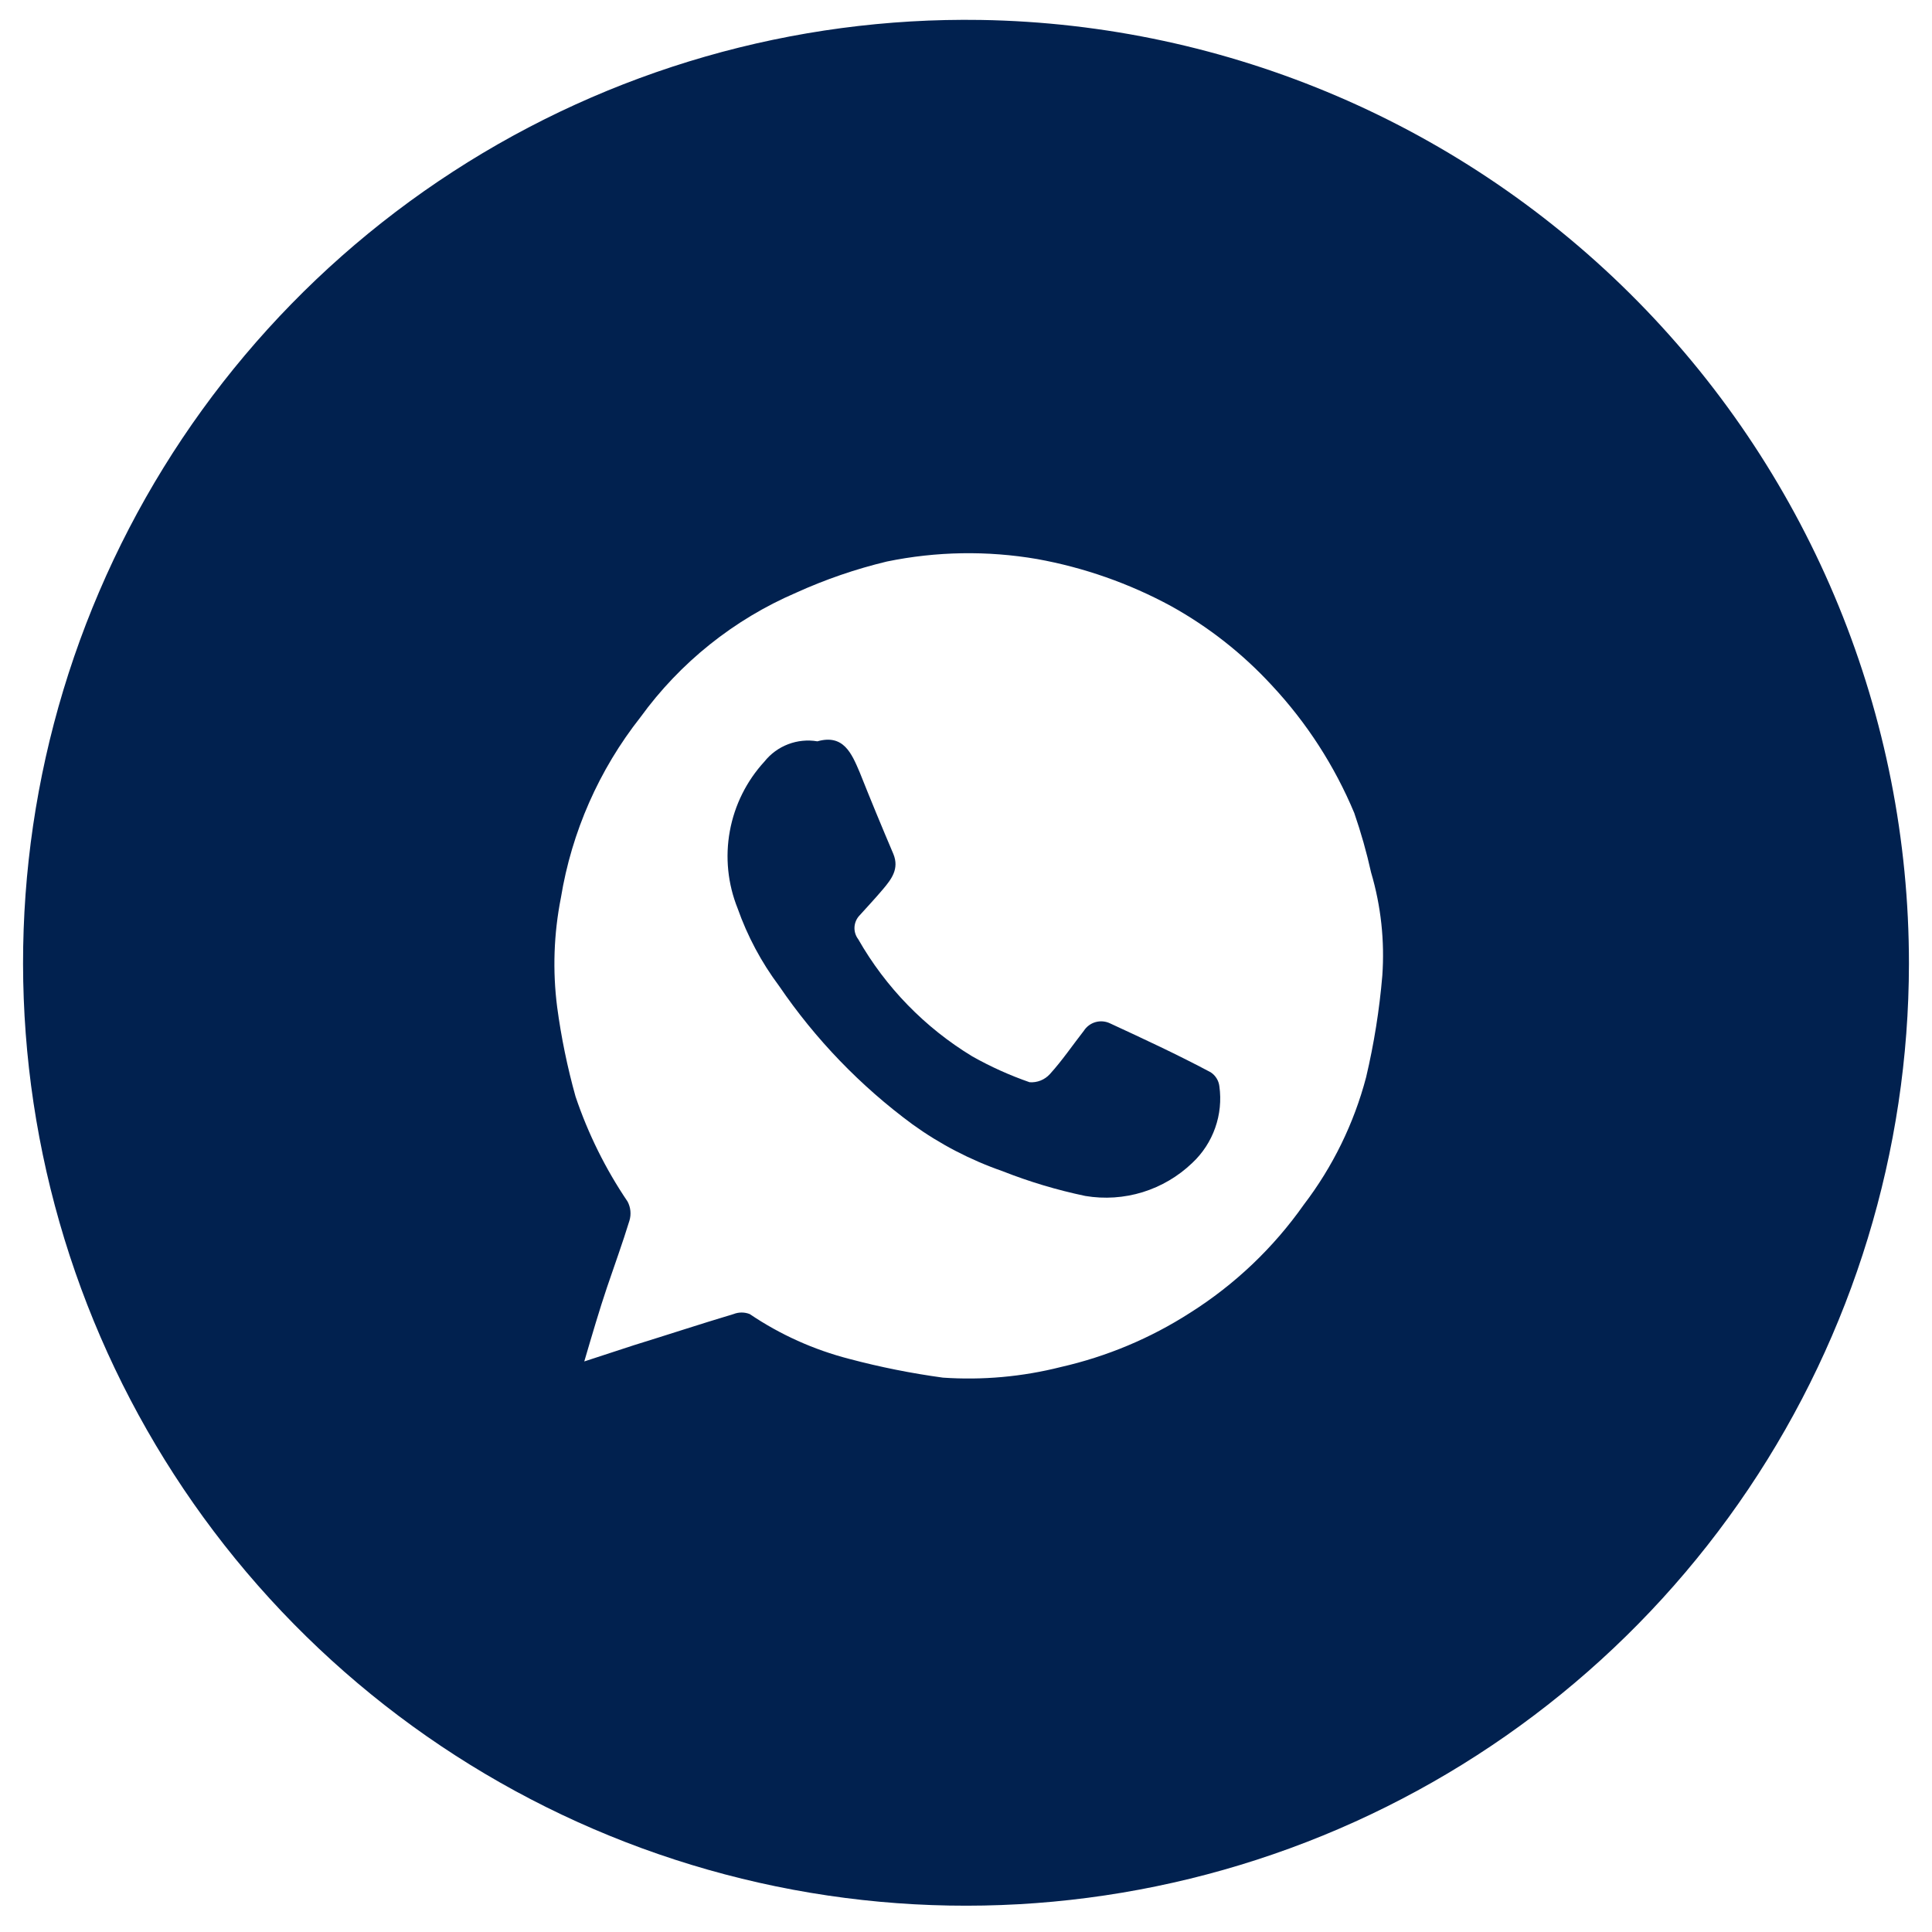
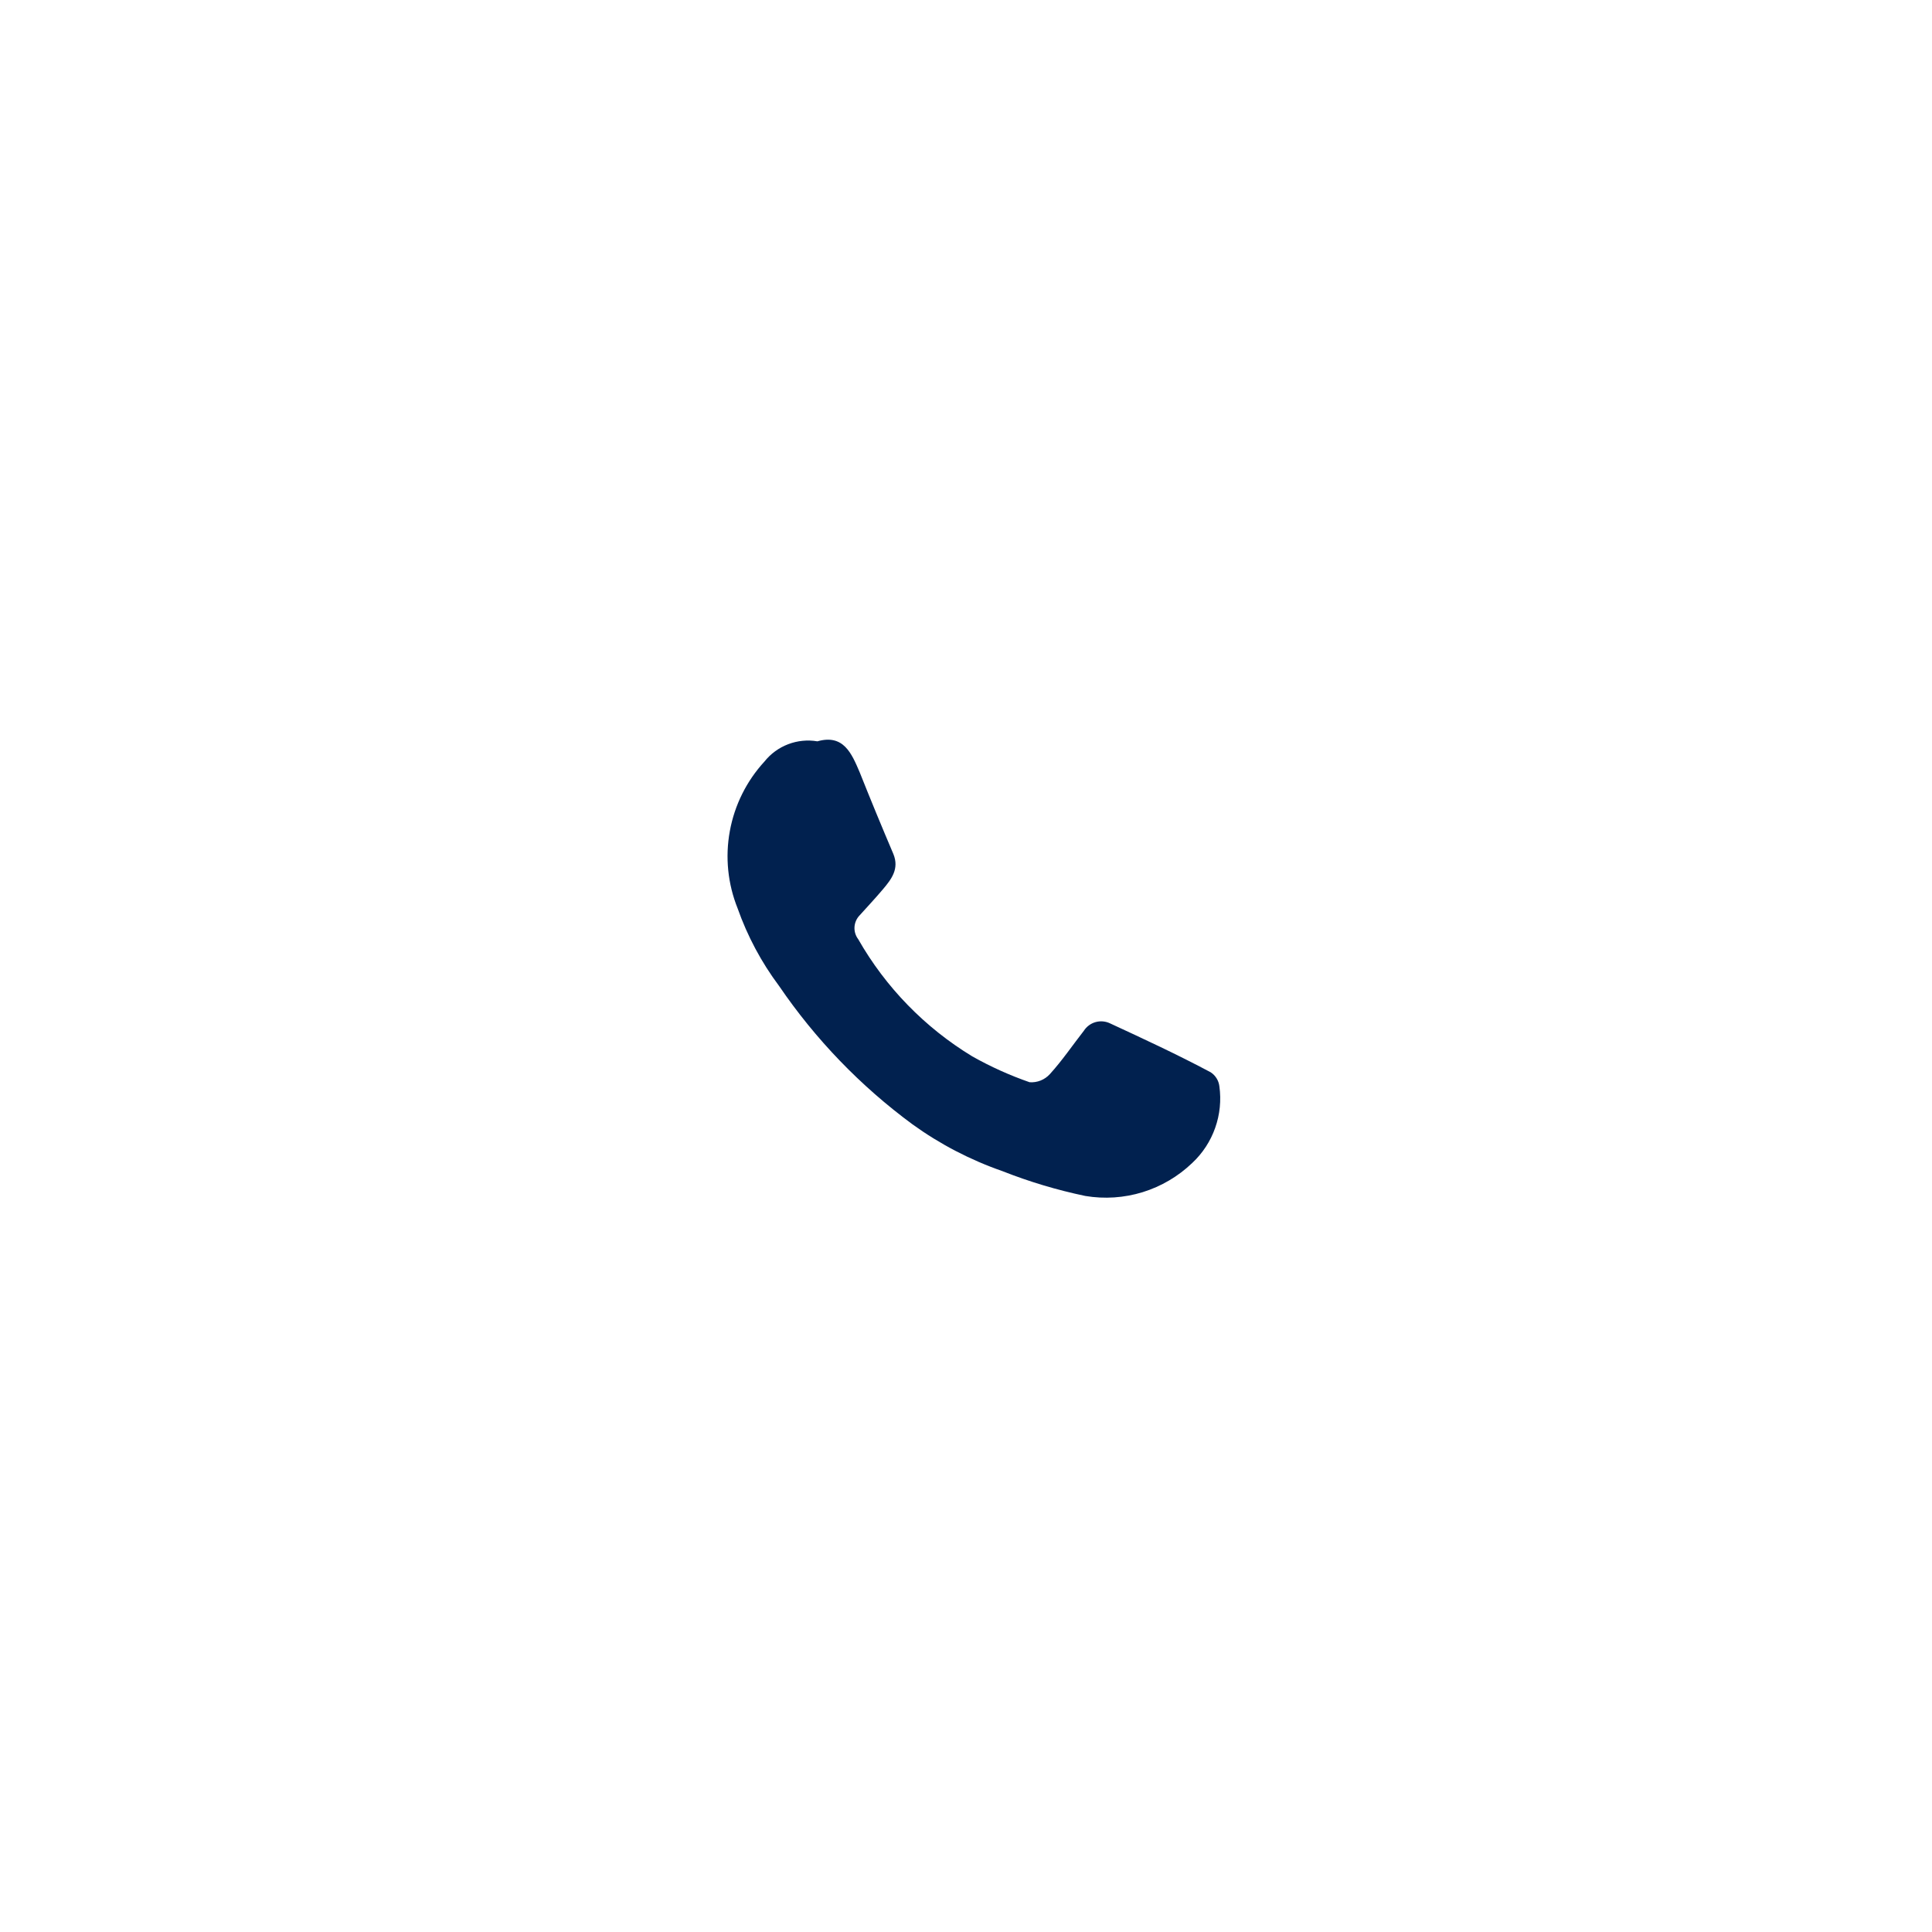
<svg xmlns="http://www.w3.org/2000/svg" width="62" height="62" viewBox="0 0 62 62" fill="none">
-   <path d="M61.26 30.93C61.254 36.933 59.461 42.799 56.111 47.781C52.761 52.763 48.005 56.636 42.448 58.907C36.891 61.178 30.784 61.745 24.904 60.536C19.023 59.326 13.636 56.395 9.426 52.114C5.216 47.834 2.375 42.398 1.263 36.499C0.152 30.599 0.82 24.502 3.184 18.984C5.547 13.465 9.499 8.774 14.536 5.508C19.573 2.241 25.468 0.547 31.47 0.64C39.417 0.769 46.995 4.017 52.569 9.684C58.142 15.351 61.264 22.982 61.26 30.93V30.93ZM18.75 43.69L20.34 43.17C21.41 42.84 22.47 42.49 23.54 42.17C23.707 42.104 23.893 42.104 24.06 42.17C25.036 42.83 26.119 43.317 27.26 43.61C28.247 43.872 29.249 44.072 30.26 44.21C31.53 44.297 32.806 44.182 34.04 43.87C35.514 43.535 36.919 42.947 38.19 42.13C39.624 41.225 40.865 40.046 41.84 38.66C42.77 37.442 43.45 36.052 43.84 34.57C44.093 33.497 44.267 32.408 44.36 31.31C44.439 30.194 44.317 29.073 44 28C43.857 27.354 43.676 26.716 43.46 26.09C42.83 24.581 41.936 23.196 40.82 22C39.884 20.982 38.79 20.121 37.58 19.45C36.236 18.721 34.785 18.212 33.28 17.94C31.683 17.666 30.048 17.693 28.46 18.02C27.46 18.26 26.486 18.595 25.55 19.02C23.553 19.878 21.826 21.26 20.55 23.02C19.224 24.703 18.346 26.695 18 28.81C17.771 29.966 17.73 31.151 17.88 32.32C18.01 33.289 18.207 34.248 18.47 35.19C18.872 36.383 19.434 37.517 20.14 38.56C20.239 38.748 20.261 38.967 20.2 39.17C19.98 39.89 19.72 40.6 19.48 41.31C19.24 42.02 19 42.84 18.75 43.69Z" fill="#01214F" />
  <path d="M26.231 23.79C27.071 23.55 27.331 24.18 27.591 24.79C27.941 25.67 28.301 26.54 28.671 27.41C28.861 27.88 28.611 28.21 28.341 28.53C28.071 28.85 27.841 29.09 27.591 29.37C27.491 29.471 27.432 29.604 27.422 29.746C27.413 29.887 27.455 30.027 27.541 30.14C28.422 31.684 29.681 32.978 31.201 33.9C31.788 34.231 32.404 34.509 33.041 34.73C33.162 34.739 33.283 34.72 33.396 34.675C33.508 34.63 33.609 34.56 33.691 34.47C34.091 34.03 34.421 33.54 34.781 33.08C34.868 32.945 35.001 32.845 35.156 32.801C35.31 32.757 35.476 32.771 35.621 32.84C36.701 33.34 37.781 33.84 38.851 34.41C38.928 34.46 38.993 34.526 39.041 34.604C39.09 34.681 39.12 34.769 39.131 34.86C39.194 35.31 39.148 35.768 38.996 36.196C38.845 36.624 38.593 37.01 38.261 37.32C37.811 37.752 37.267 38.072 36.672 38.257C36.076 38.441 35.446 38.483 34.831 38.38C33.92 38.19 33.027 37.922 32.161 37.58C31.134 37.222 30.163 36.717 29.281 36.08C27.614 34.852 26.167 33.351 25.001 31.64C24.434 30.882 23.986 30.043 23.671 29.15C23.355 28.364 23.268 27.504 23.421 26.671C23.573 25.837 23.958 25.064 24.531 24.44C24.73 24.19 24.993 23.997 25.292 23.883C25.591 23.769 25.915 23.736 26.231 23.79V23.79Z" fill="#01214F" />
</svg>